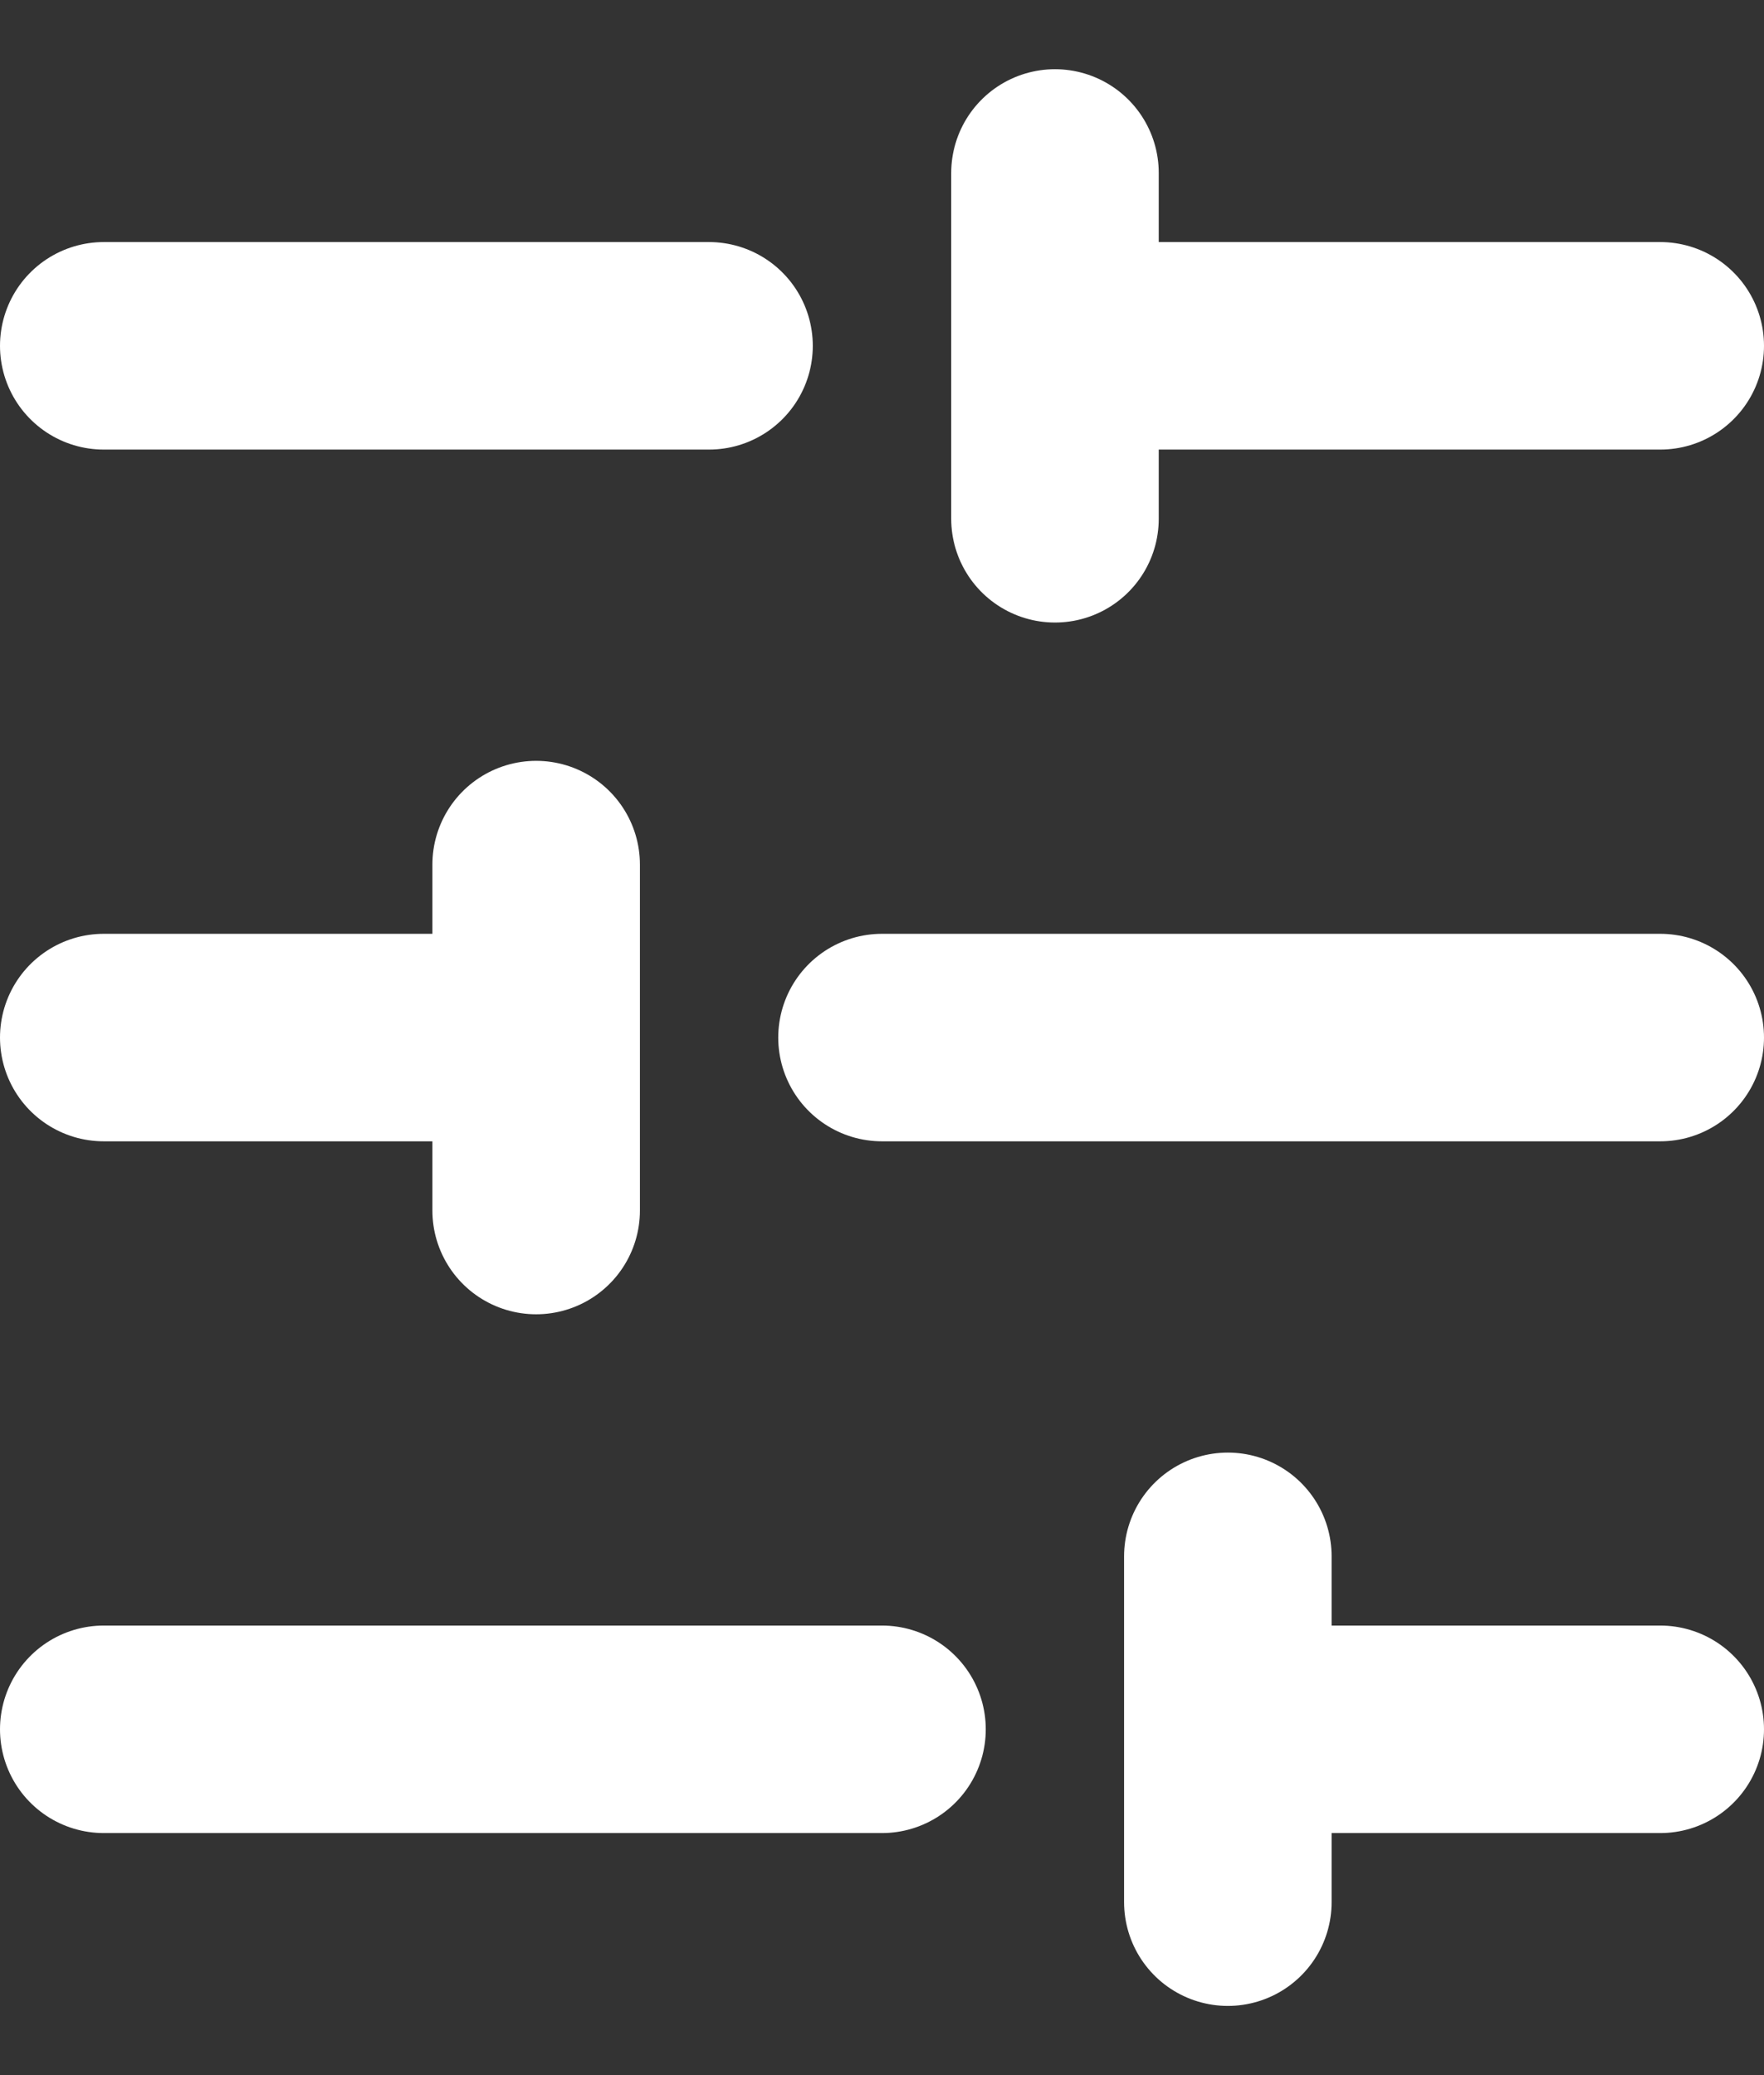
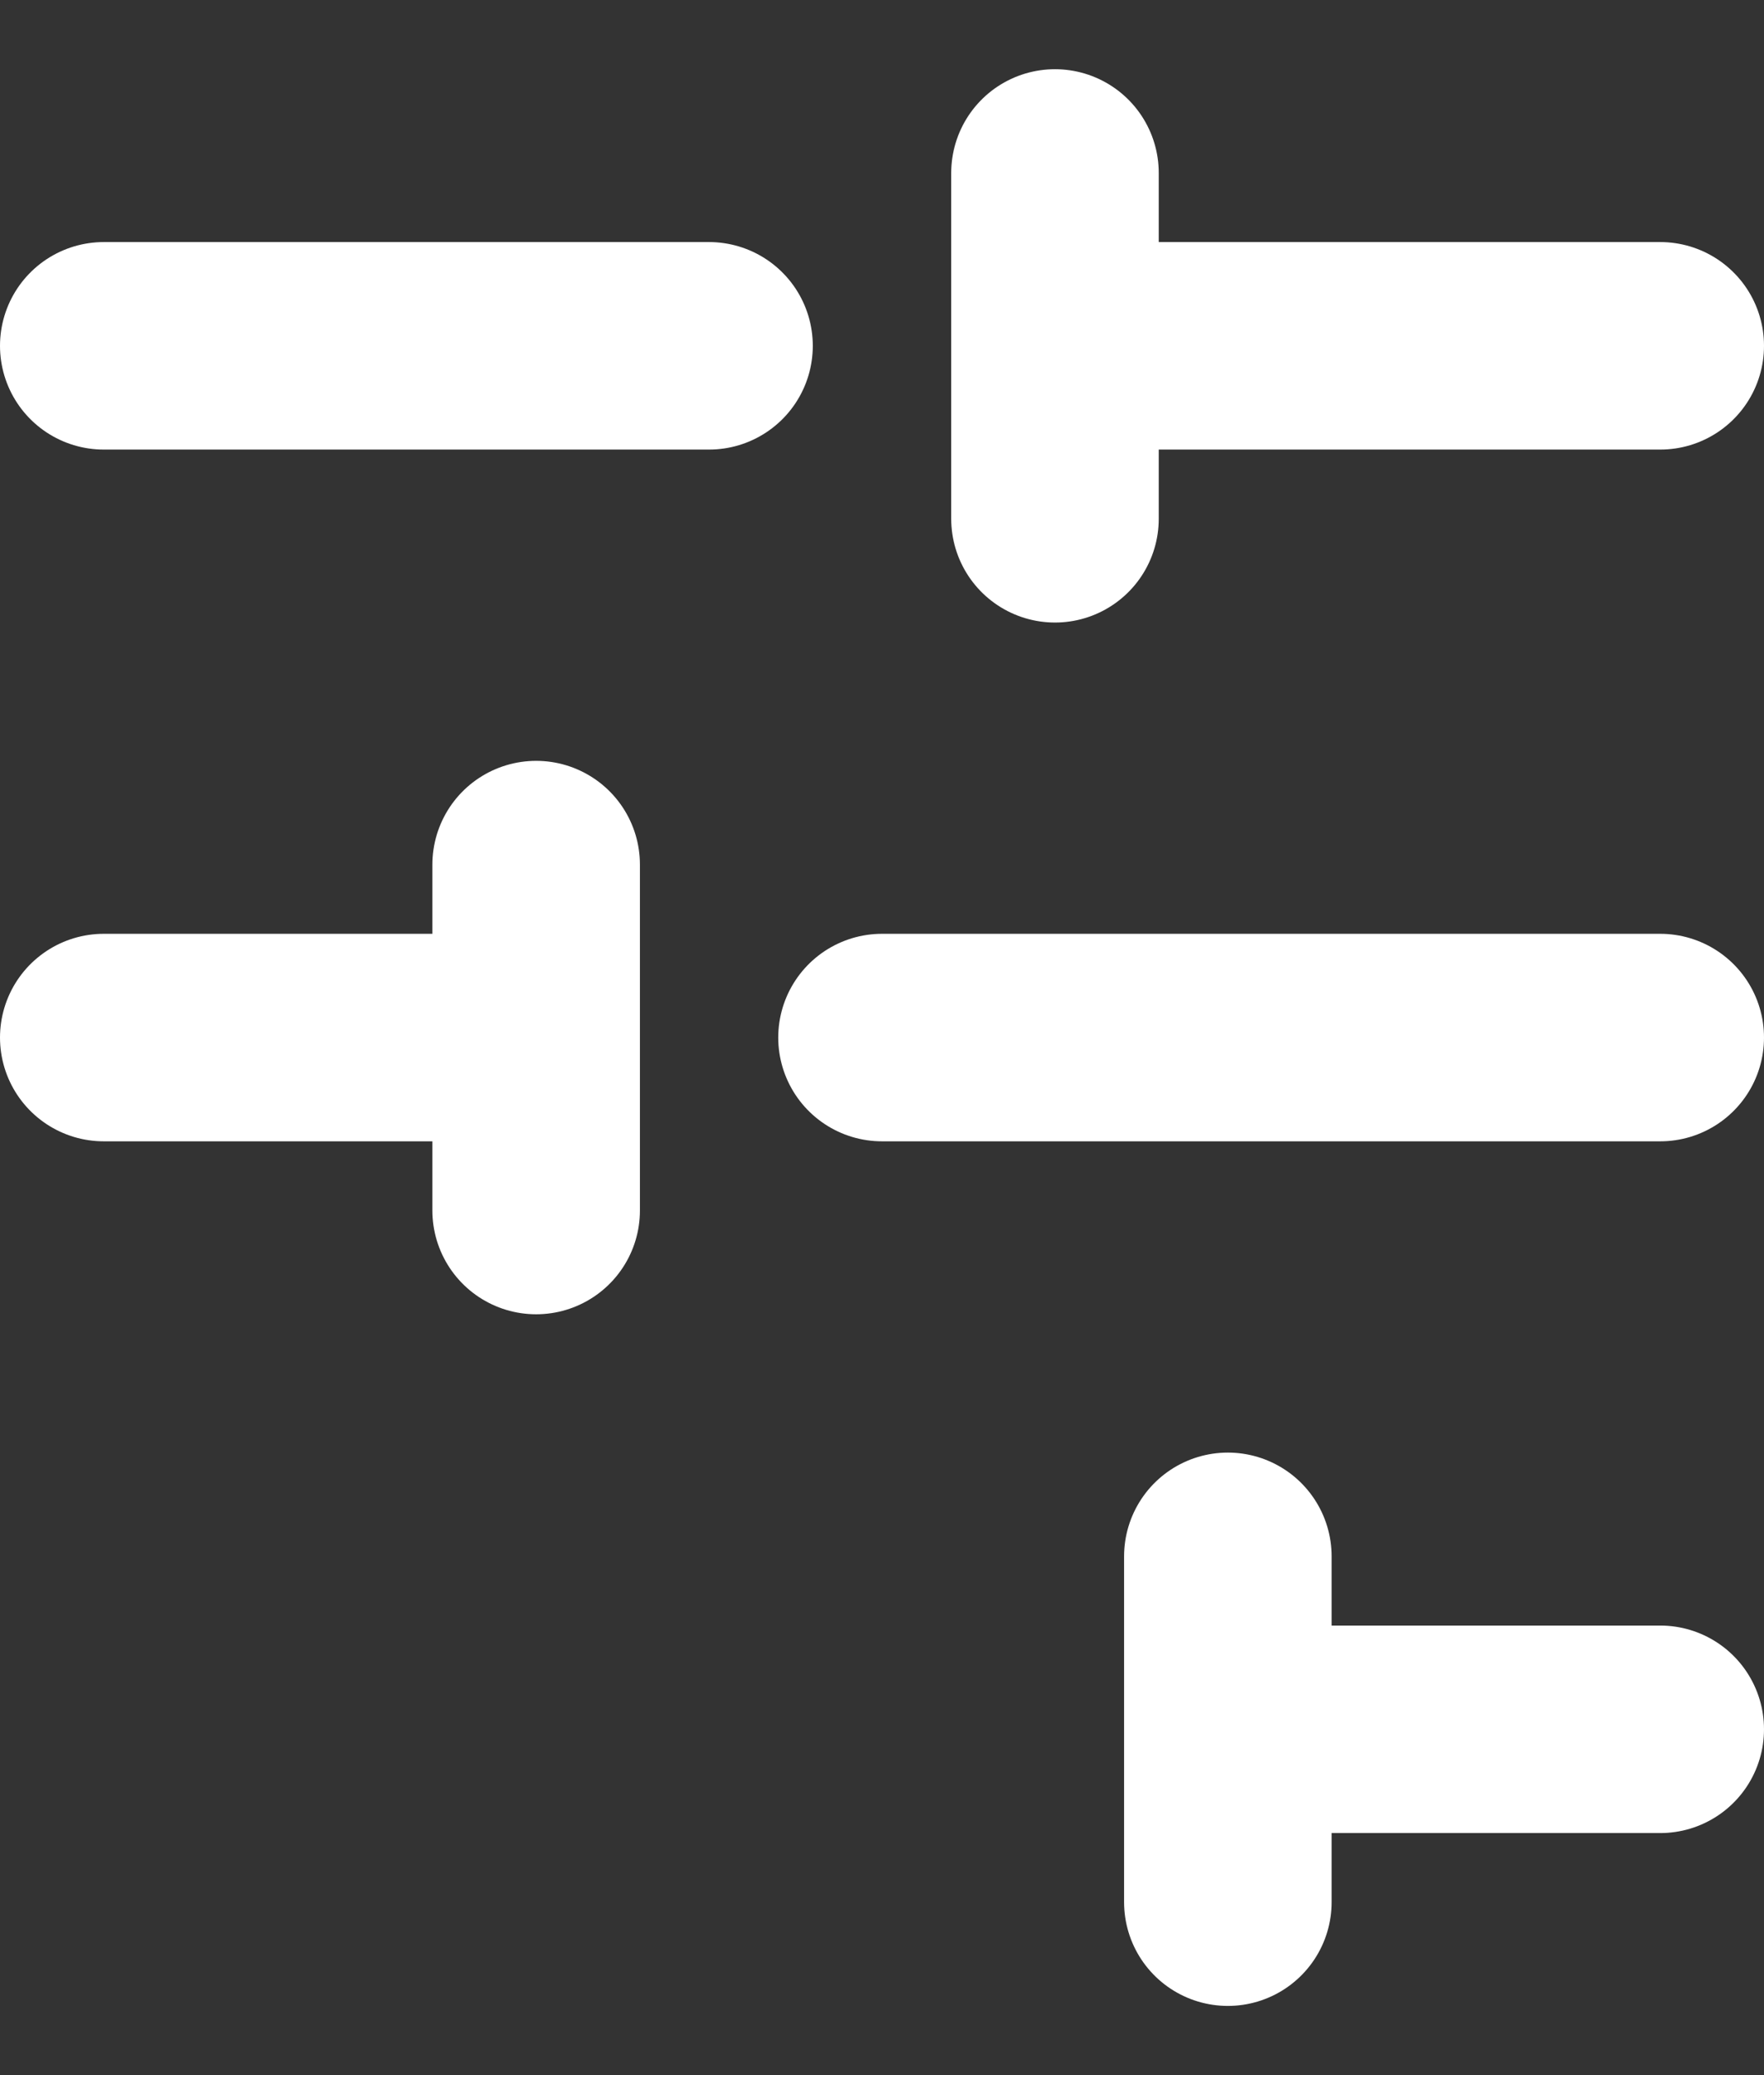
<svg xmlns="http://www.w3.org/2000/svg" width="17" height="20" viewBox="0 0 17 20" fill="none">
  <rect x="0" y="0" width="17" height="20" fill="#333333" stroke="none" />
-   <path d="M16 3.333H10.167M6.833 3.333H1M16 10H8.5M5.167 10H1M16 16.667H11.833M8.5 16.667H1M10.167 1.667V5M5.167 8.333V11.667M11.833 15V18.333" stroke="white" stroke-width="2" stroke-linecap="round" stroke-linejoin="round" />
+   <path d="M16 3.333H10.167M6.833 3.333H1M16 10H8.5M5.167 10H1M16 16.667H11.833M8.5 16.667M10.167 1.667V5M5.167 8.333V11.667M11.833 15V18.333" stroke="white" stroke-width="2" stroke-linecap="round" stroke-linejoin="round" />
</svg>